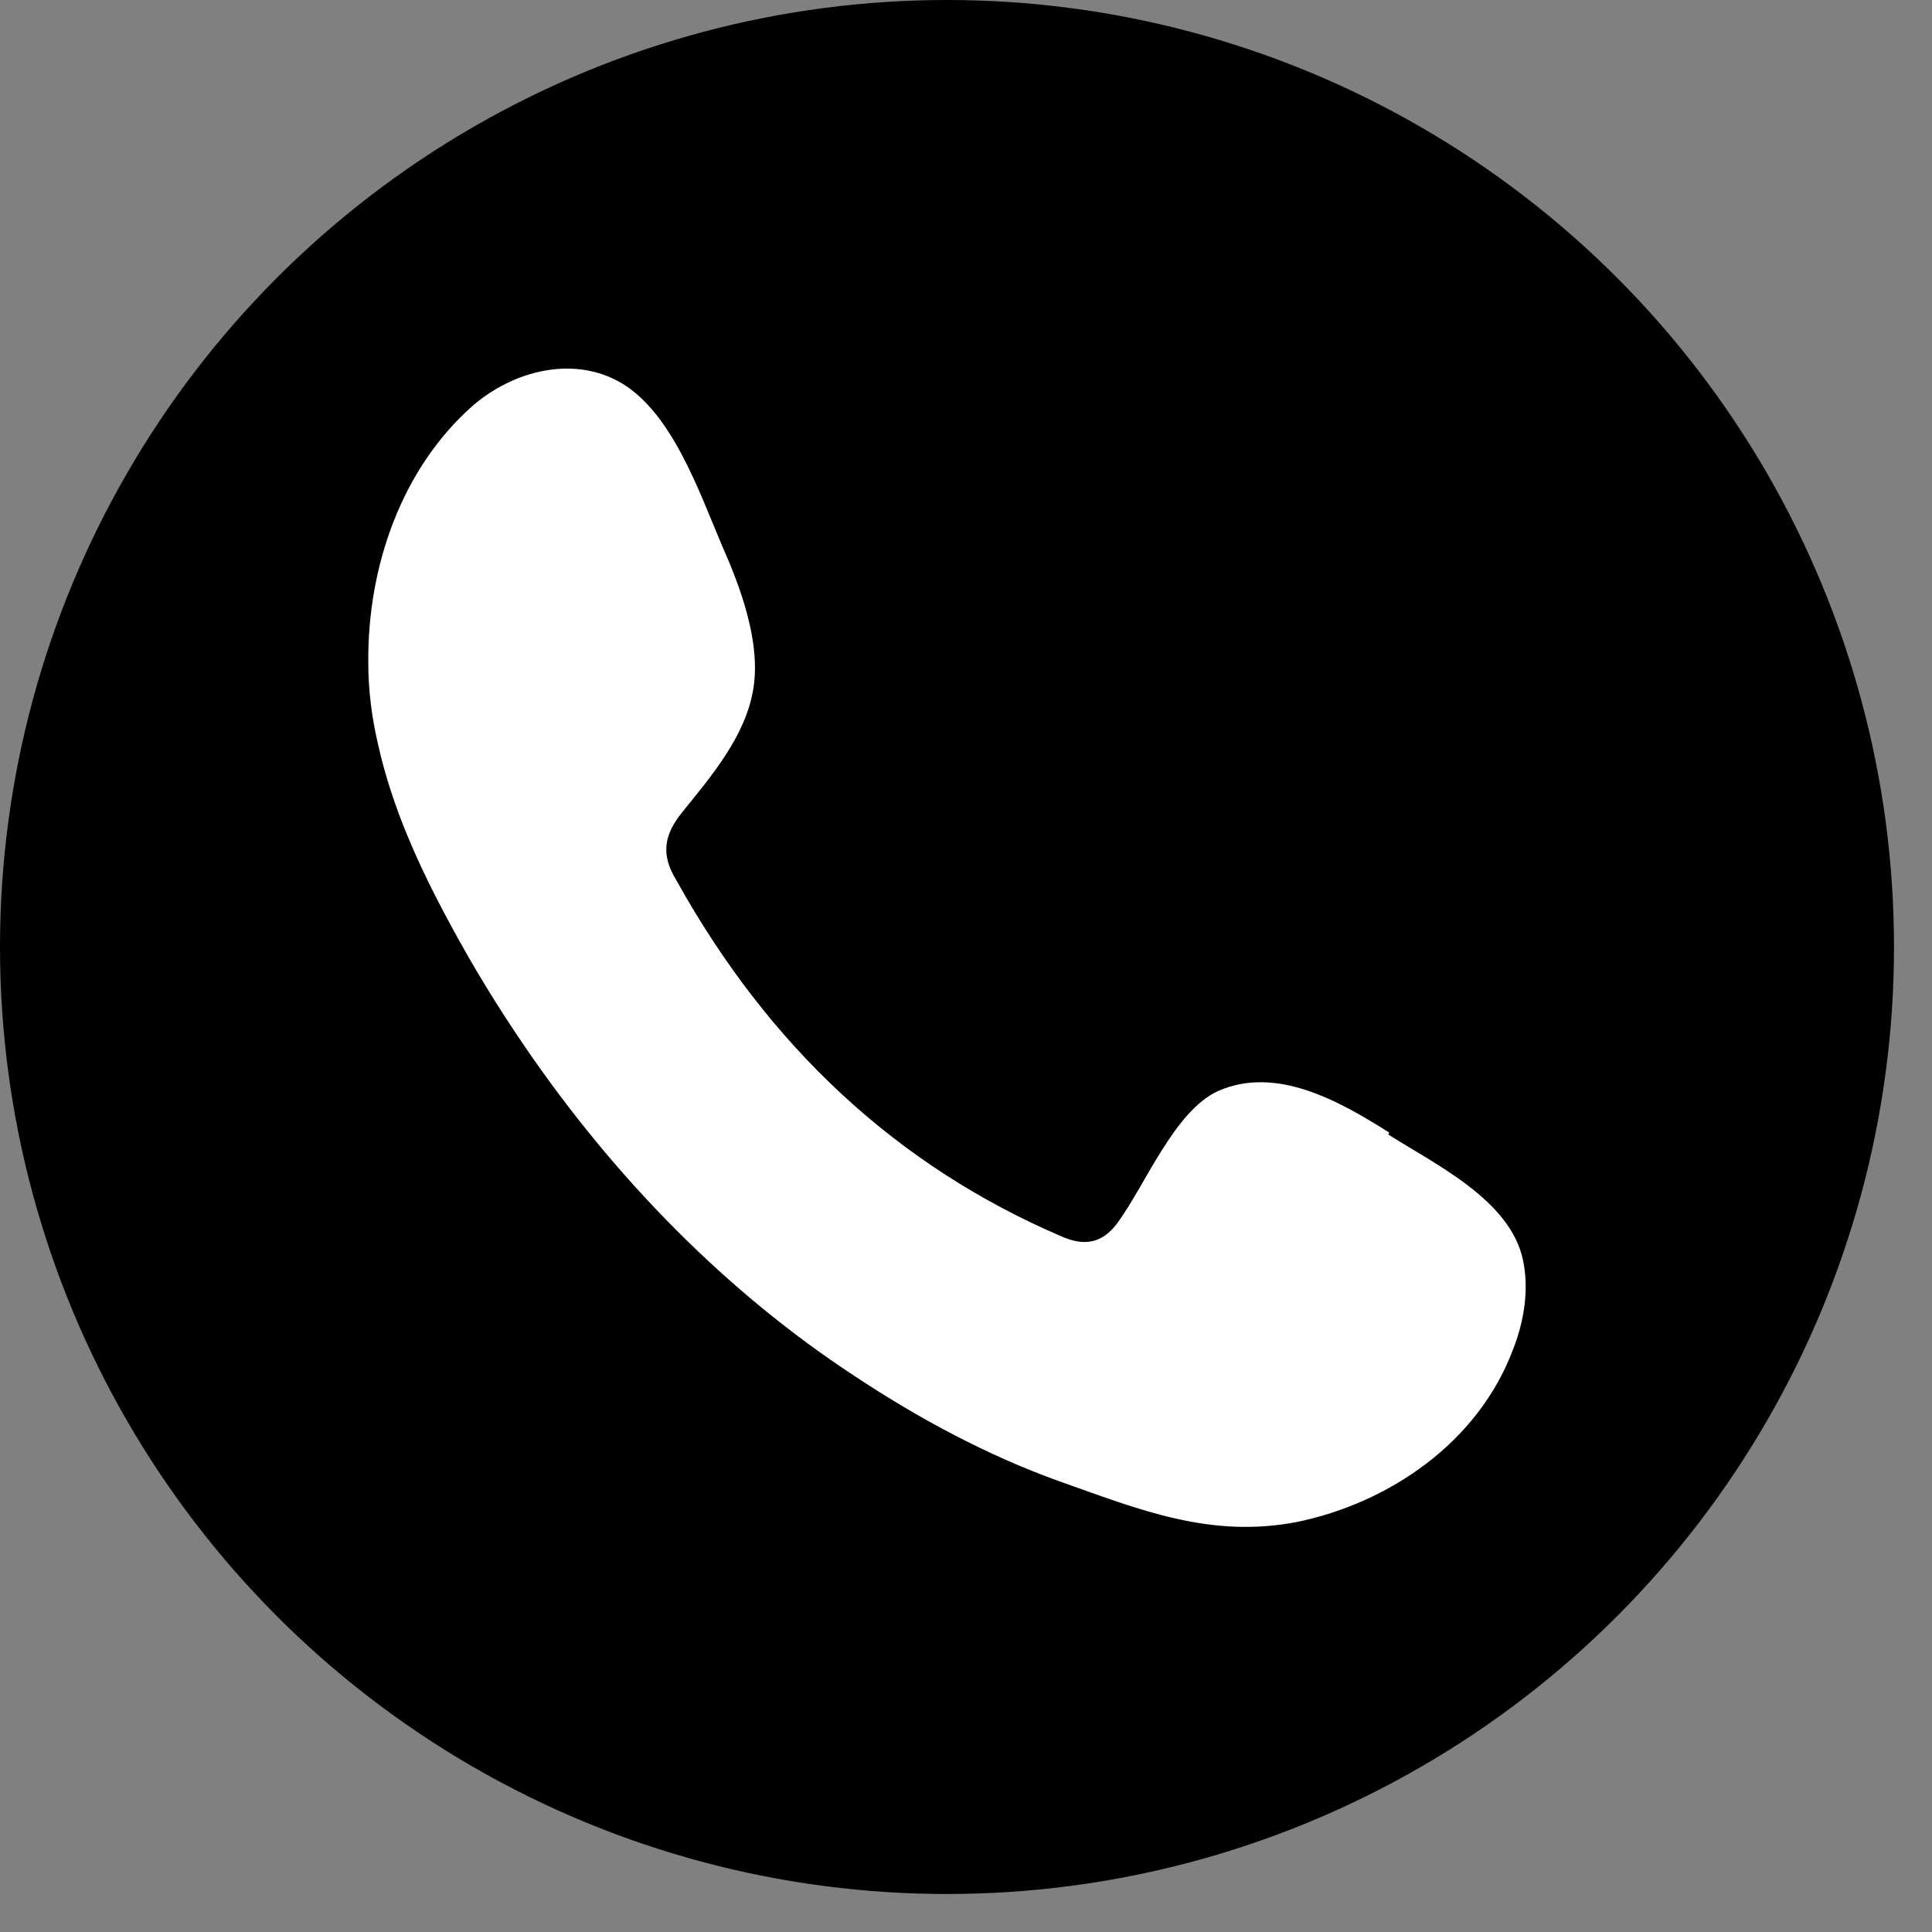
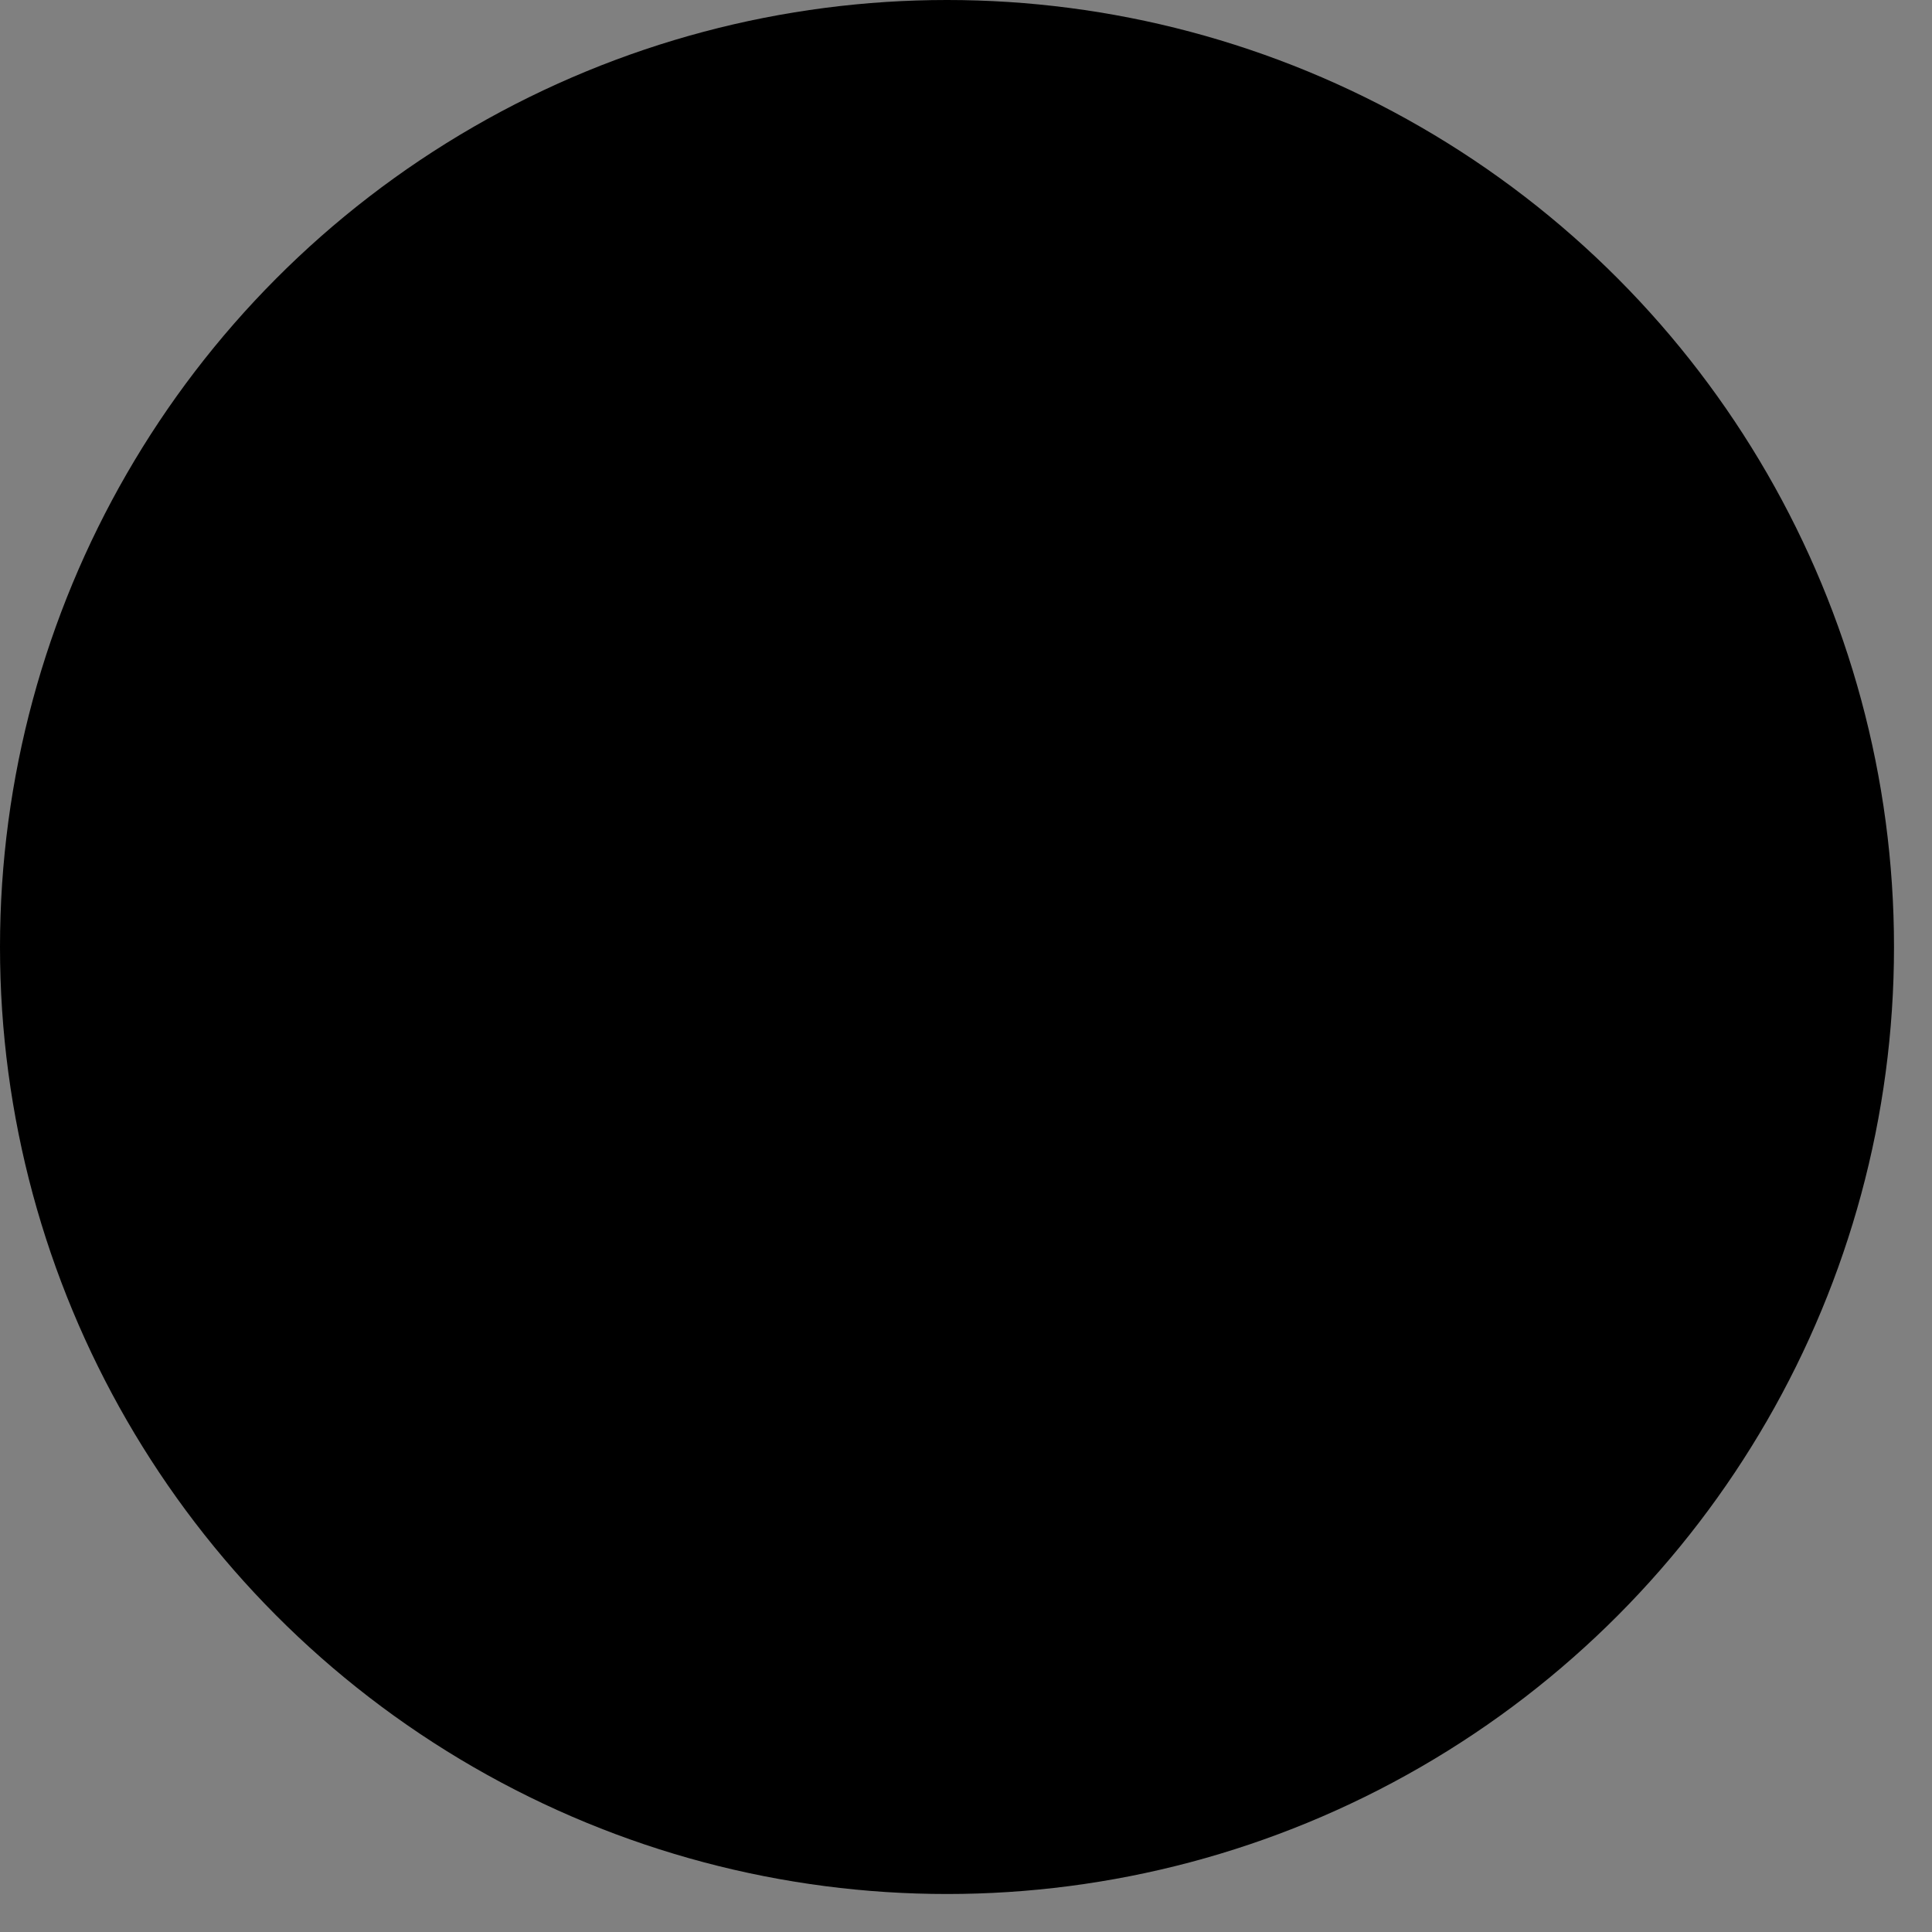
<svg xmlns="http://www.w3.org/2000/svg" width="24" height="24" viewBox="0 0 24 24" fill="none">
  <rect x="0" y="0" width="24" height="24" fill="#808080" stroke="none" />
  <circle cx="11.764" cy="11.764" r="11.764" fill="black" />
-   <path fill-rule="evenodd" clip-rule="evenodd" d="M17.257 14.069C16.644 13.681 15.857 13.234 15.134 13.552C14.587 13.799 14.226 14.728 13.876 15.199C13.69 15.446 13.471 15.481 13.198 15.364C11.13 14.481 9.543 12.987 8.405 10.94C8.208 10.622 8.241 10.375 8.482 10.081C8.832 9.646 9.259 9.151 9.357 8.563C9.456 7.975 9.193 7.281 8.963 6.763C8.679 6.092 8.35 5.139 7.727 4.763C7.136 4.41 6.381 4.598 5.867 5.045C4.991 5.822 4.564 7.034 4.575 8.234C4.575 8.575 4.619 8.916 4.696 9.245C4.871 10.034 5.21 10.775 5.593 11.481C5.877 12.01 6.195 12.528 6.534 13.022C7.639 14.634 9.018 16.046 10.615 17.093C11.414 17.623 12.268 18.081 13.154 18.399C14.15 18.752 15.036 19.117 16.119 18.905C17.246 18.67 18.362 17.929 18.8 16.752C18.931 16.411 18.997 16.023 18.92 15.658C18.767 14.905 17.815 14.458 17.246 14.093L17.257 14.069Z" fill="white" />
</svg>